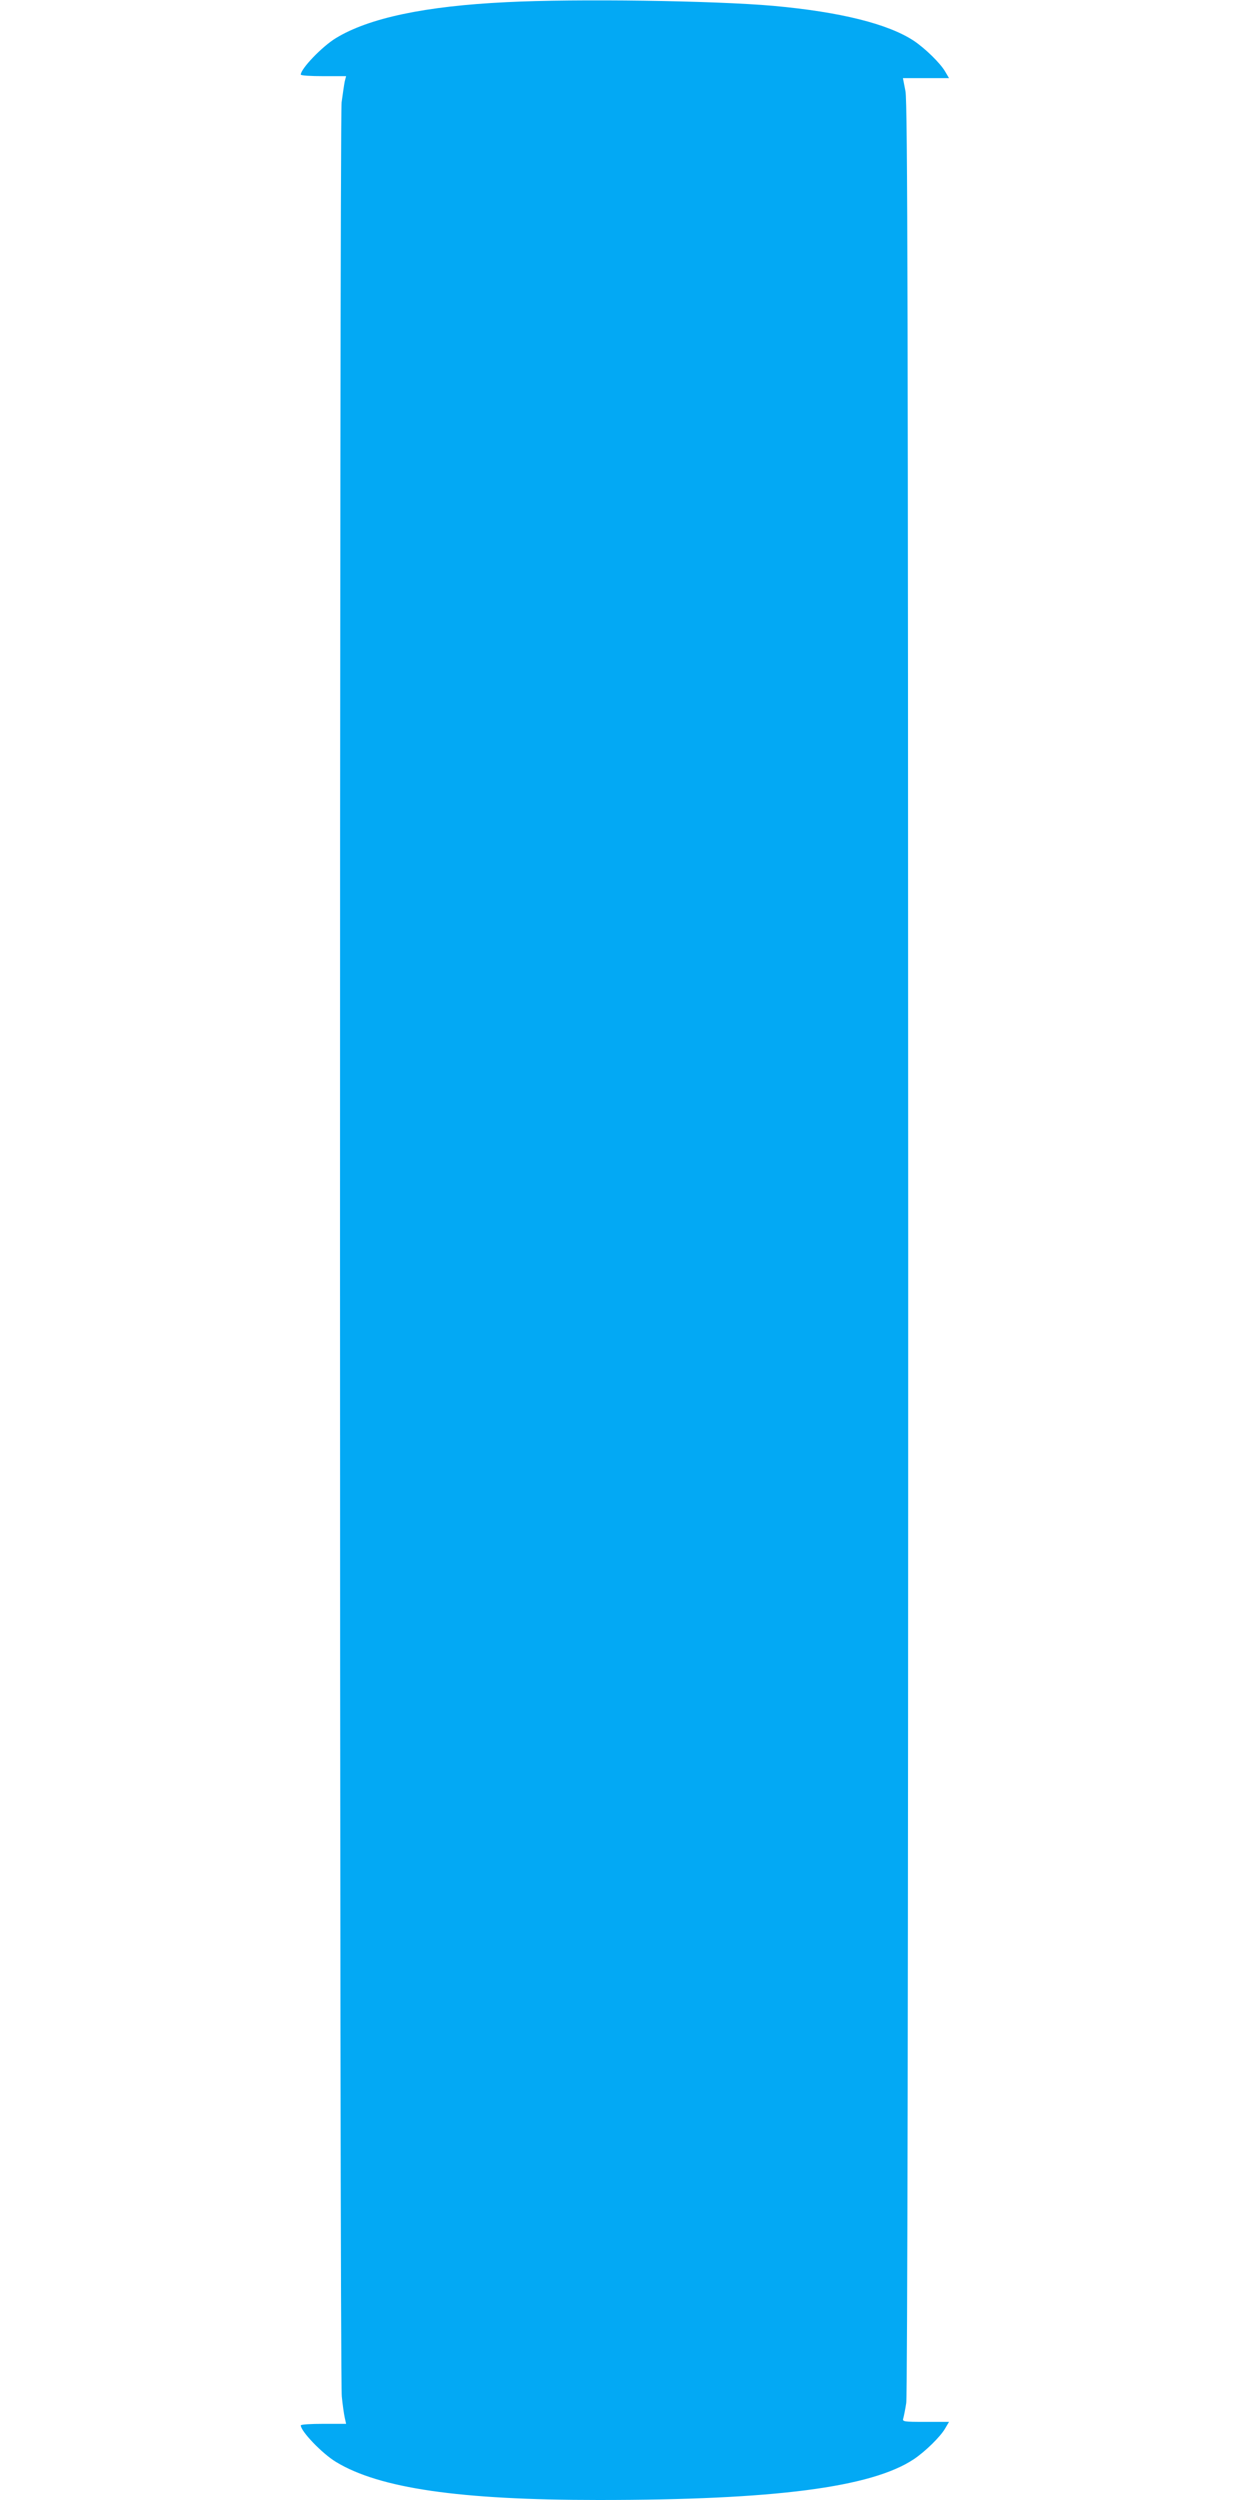
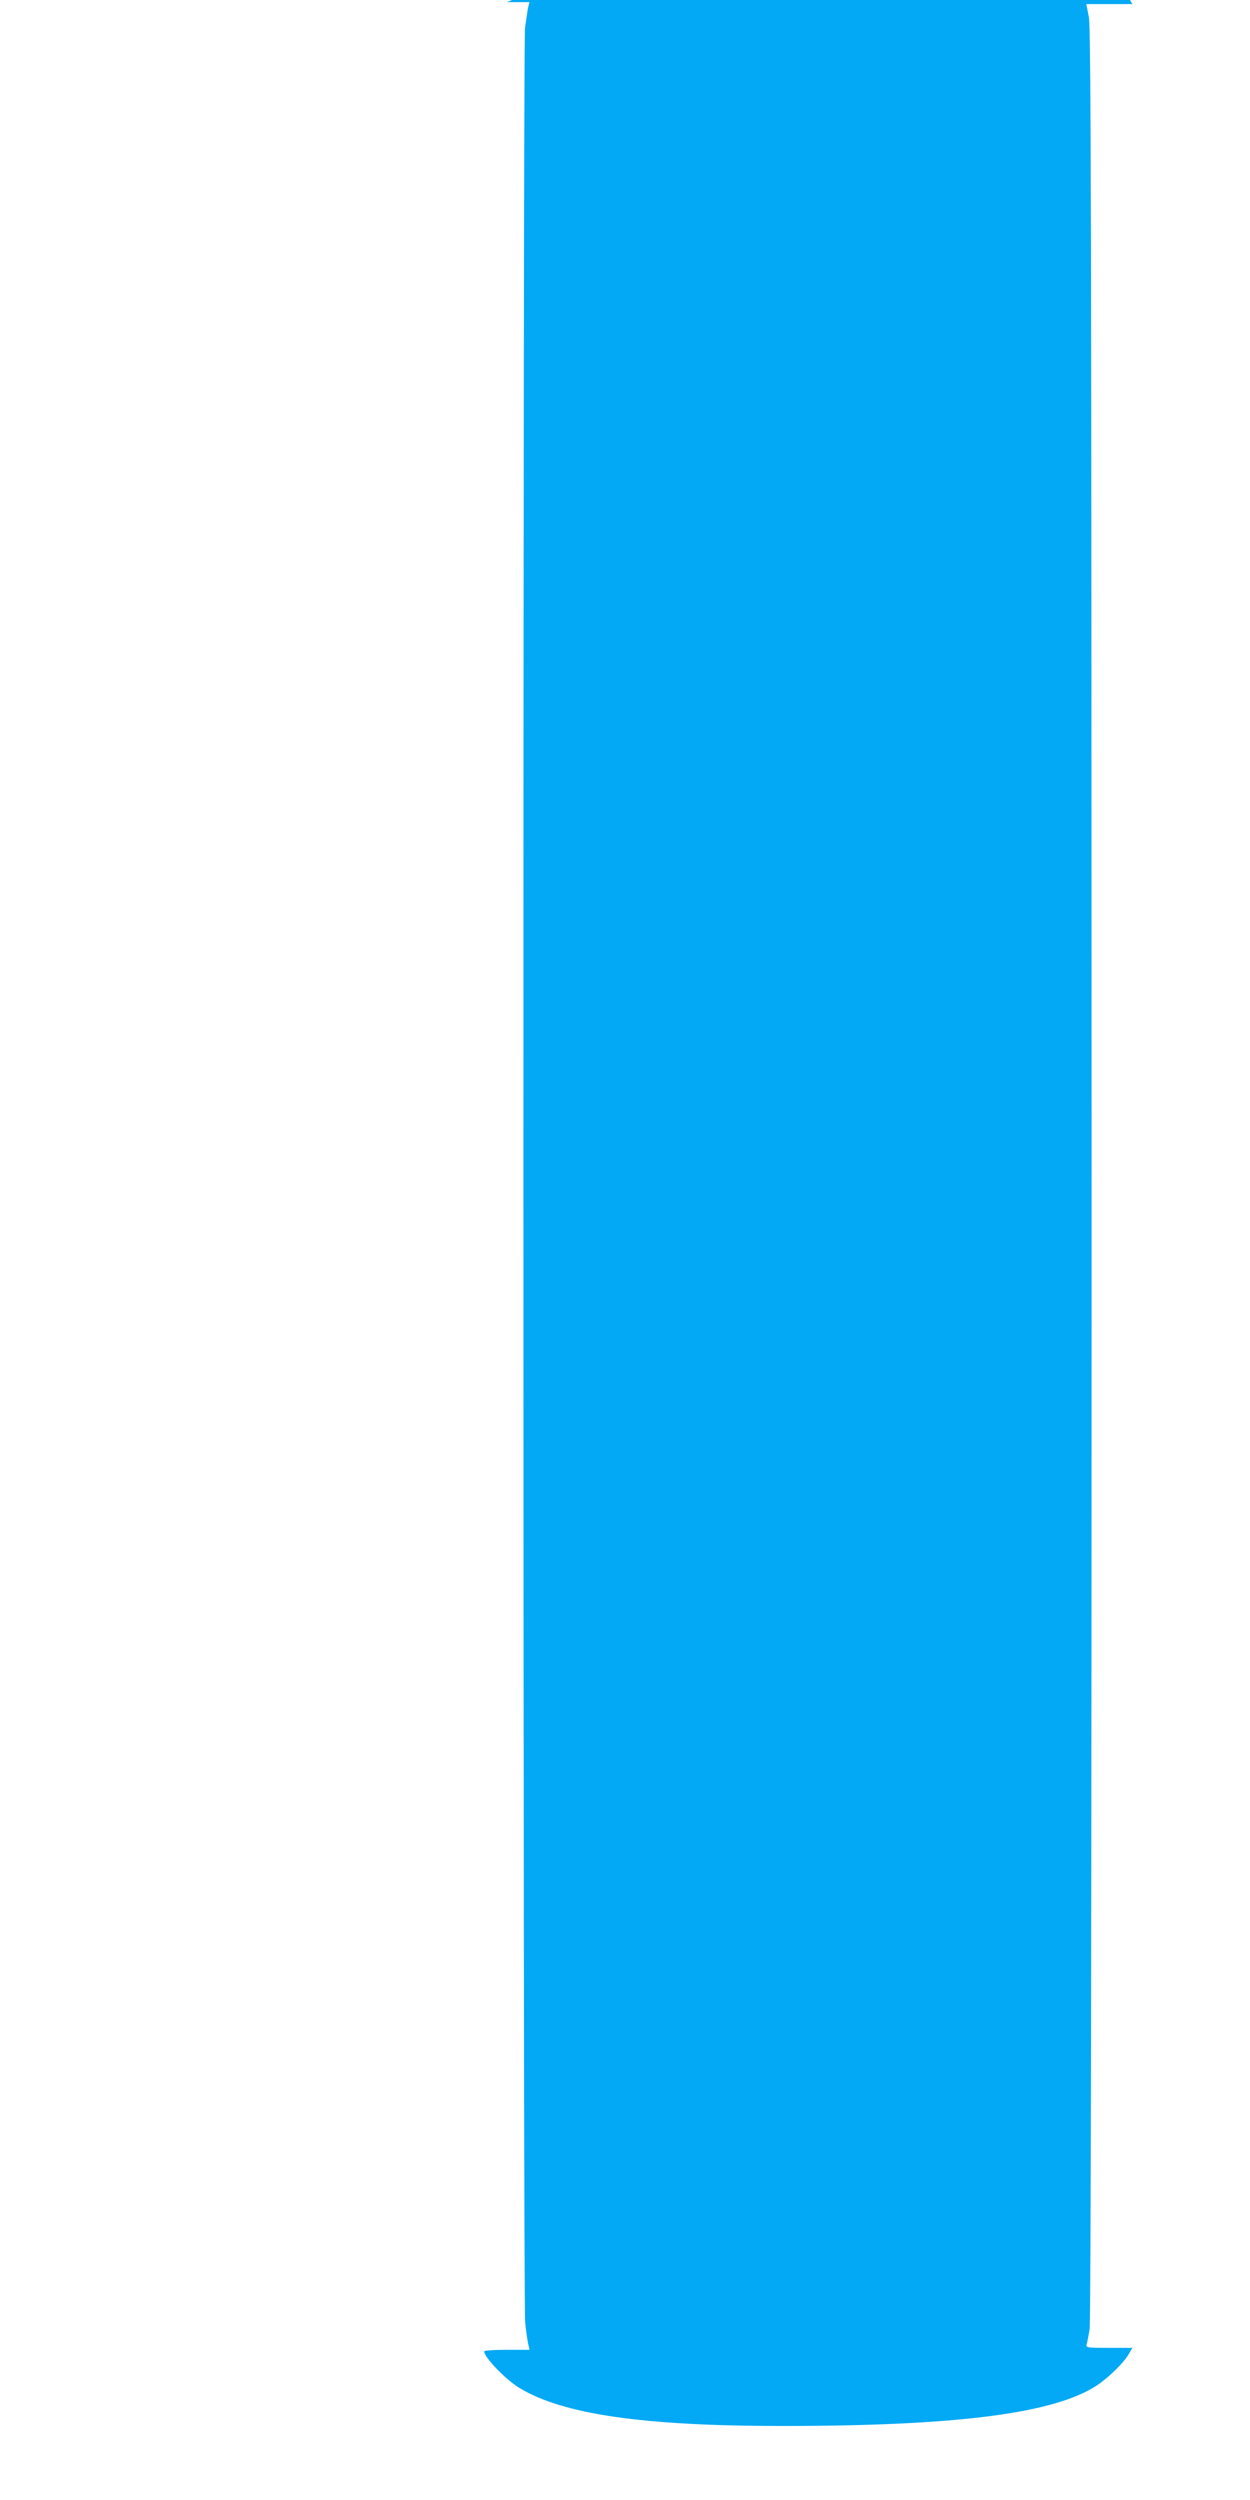
<svg xmlns="http://www.w3.org/2000/svg" version="1.0" width="640pt" height="1280pt" viewBox="0 0 640 1280" preserveAspectRatio="xMidYMid meet">
  <g transform="translate(0,1280) scale(0.1,-0.1)" fill="#03a9f4" stroke="none">
-     <path d="M2595 12789 c-418 -20 -706 -81 -875 -184 -71 -43 -180 -157 -180 -187 0 -5 52 -8 116 -8 l116 0 -7 -27 c-3 -15 -10 -63 -16 -107 -11 -103 -11 -11642 1 -11746 4 -41 11 -90 15 -108 l7 -32 -116 0 c-64 0 -116 -3 -116 -8 0 -30 109 -144 180 -187 222 -135 631 -195 1345 -195 898 0 1396 64 1614 209 58 39 135 114 160 157 l20 34 -120 0 c-114 0 -120 1 -114 19 3 11 10 45 15 78 6 36 10 2229 10 5913 -1 4777 -3 5867 -14 5923 l-13 67 118 0 118 0 -20 34 c-25 43 -102 118 -160 157 -132 87 -377 148 -719 179 -305 27 -1013 37 -1365 19z" />
+     <path d="M2595 12789 l116 0 -7 -27 c-3 -15 -10 -63 -16 -107 -11 -103 -11 -11642 1 -11746 4 -41 11 -90 15 -108 l7 -32 -116 0 c-64 0 -116 -3 -116 -8 0 -30 109 -144 180 -187 222 -135 631 -195 1345 -195 898 0 1396 64 1614 209 58 39 135 114 160 157 l20 34 -120 0 c-114 0 -120 1 -114 19 3 11 10 45 15 78 6 36 10 2229 10 5913 -1 4777 -3 5867 -14 5923 l-13 67 118 0 118 0 -20 34 c-25 43 -102 118 -160 157 -132 87 -377 148 -719 179 -305 27 -1013 37 -1365 19z" />
  </g>
</svg>